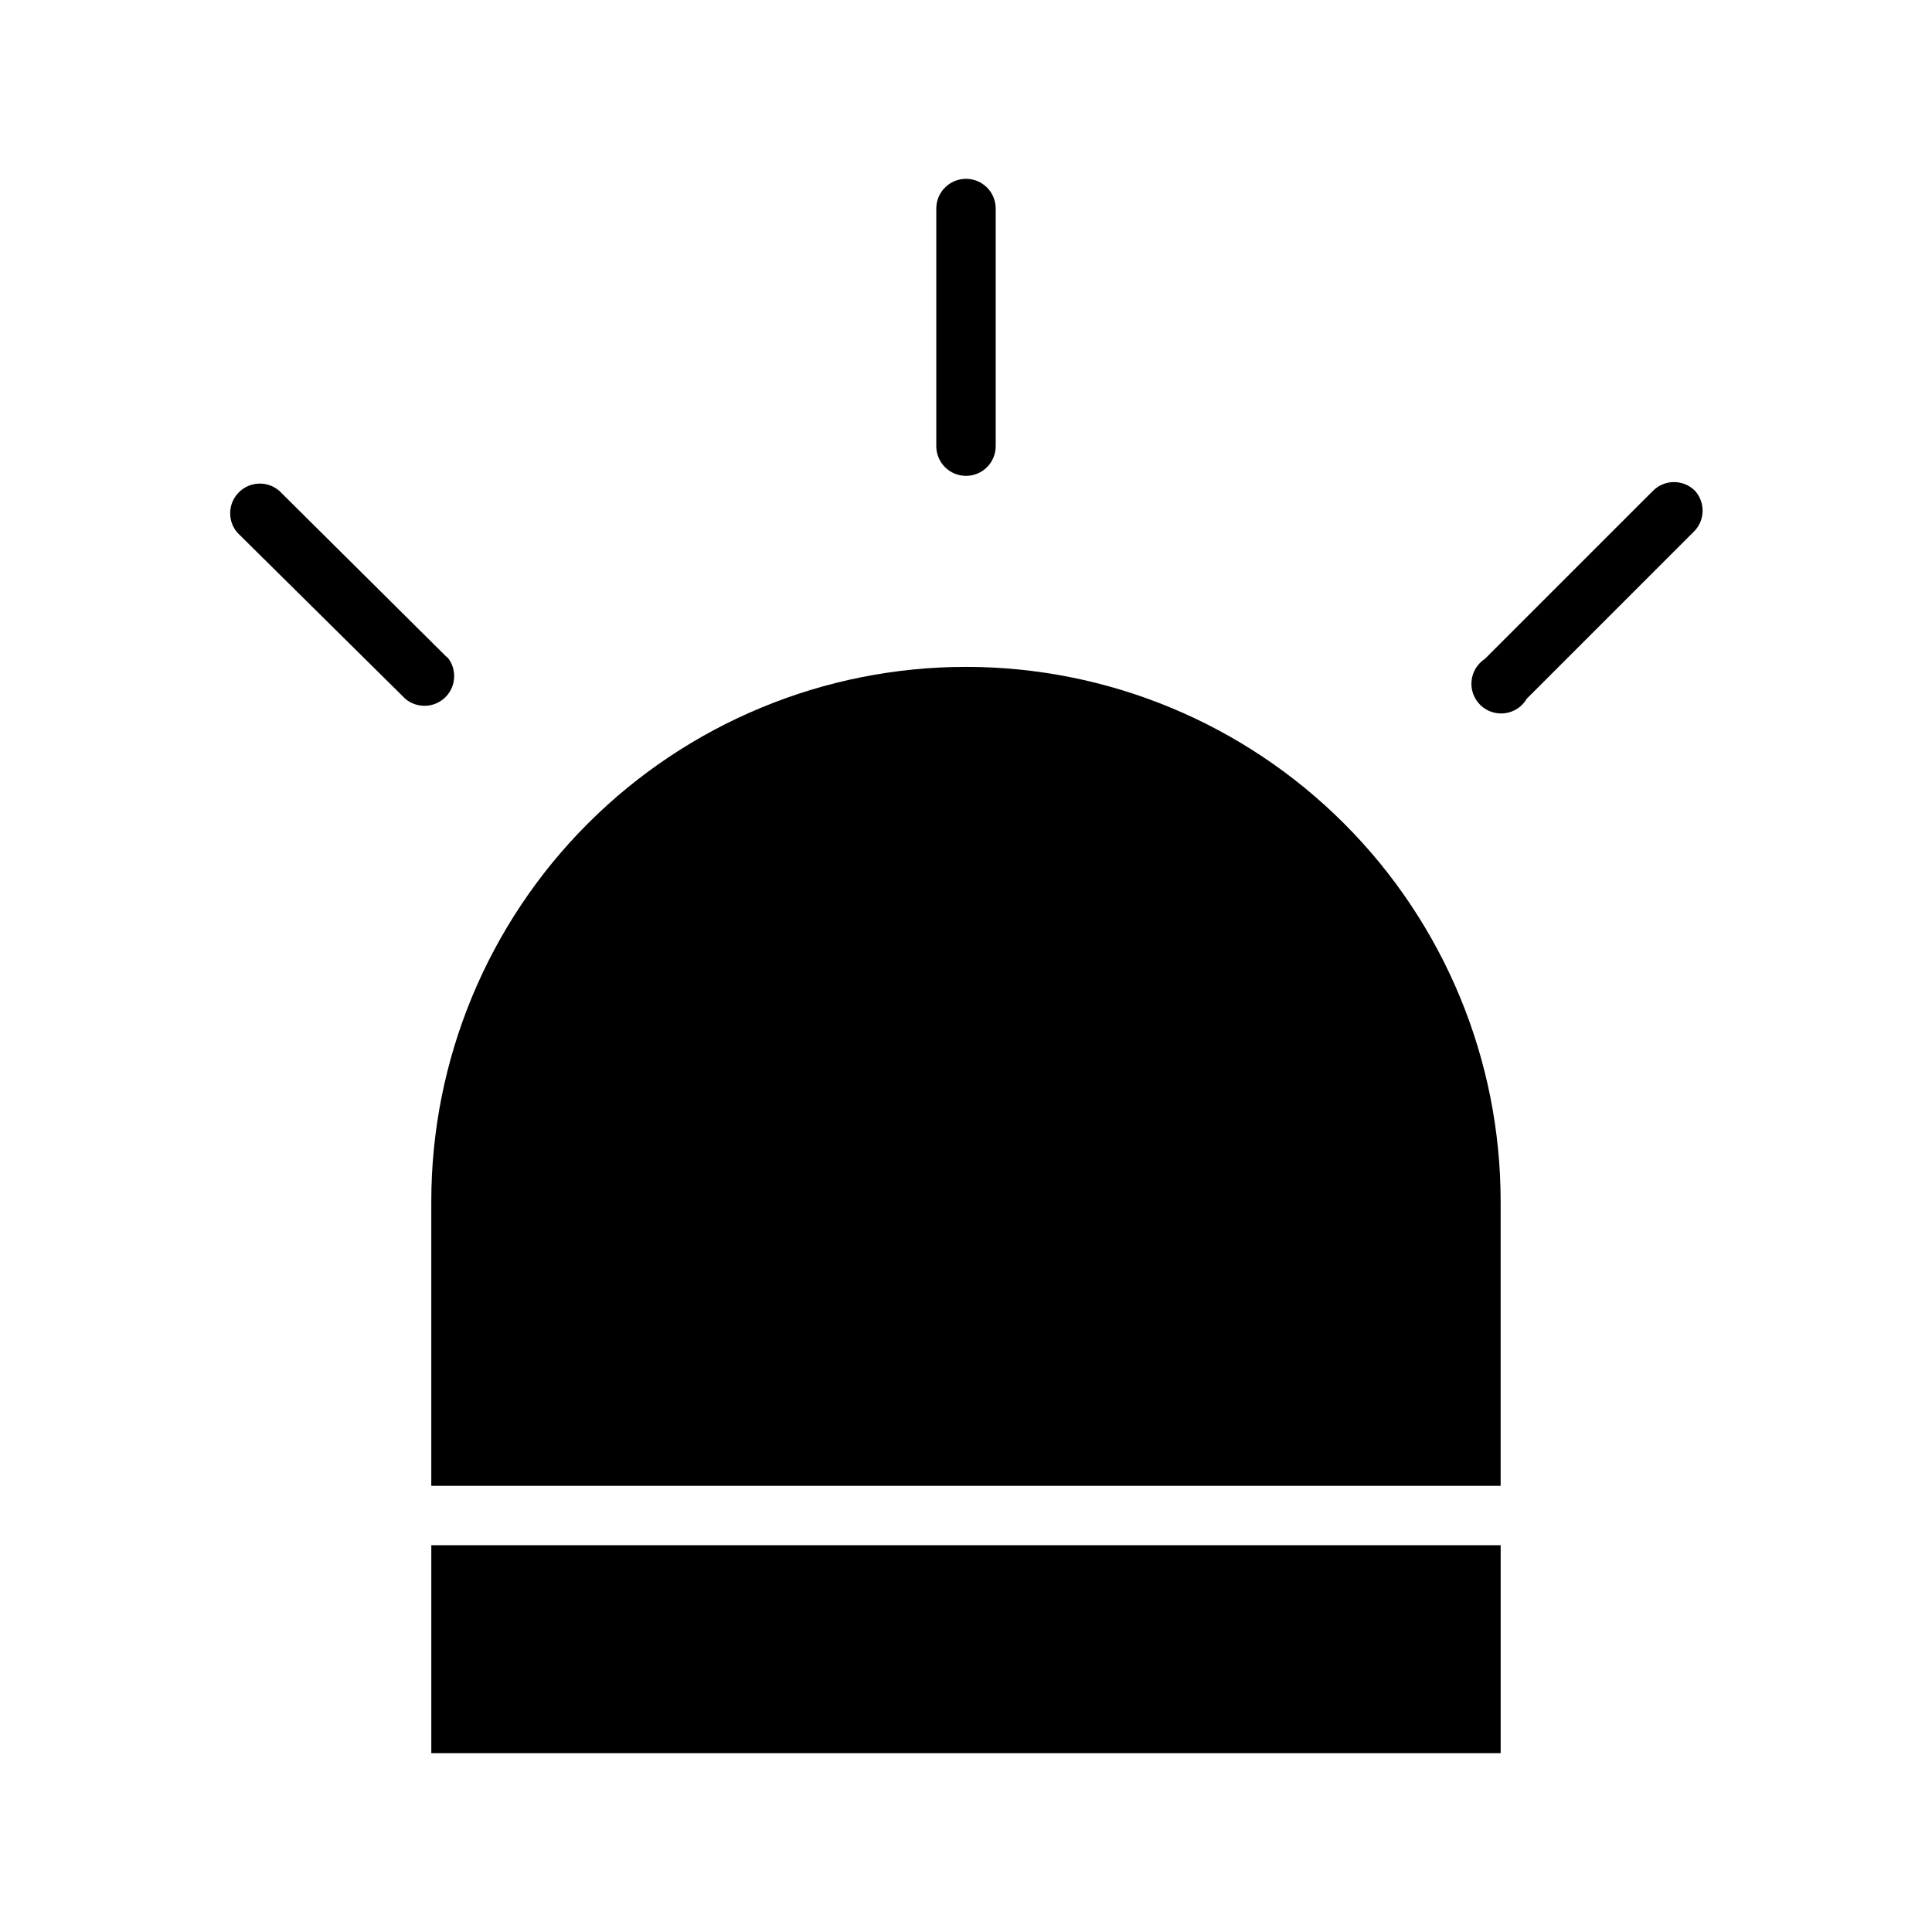
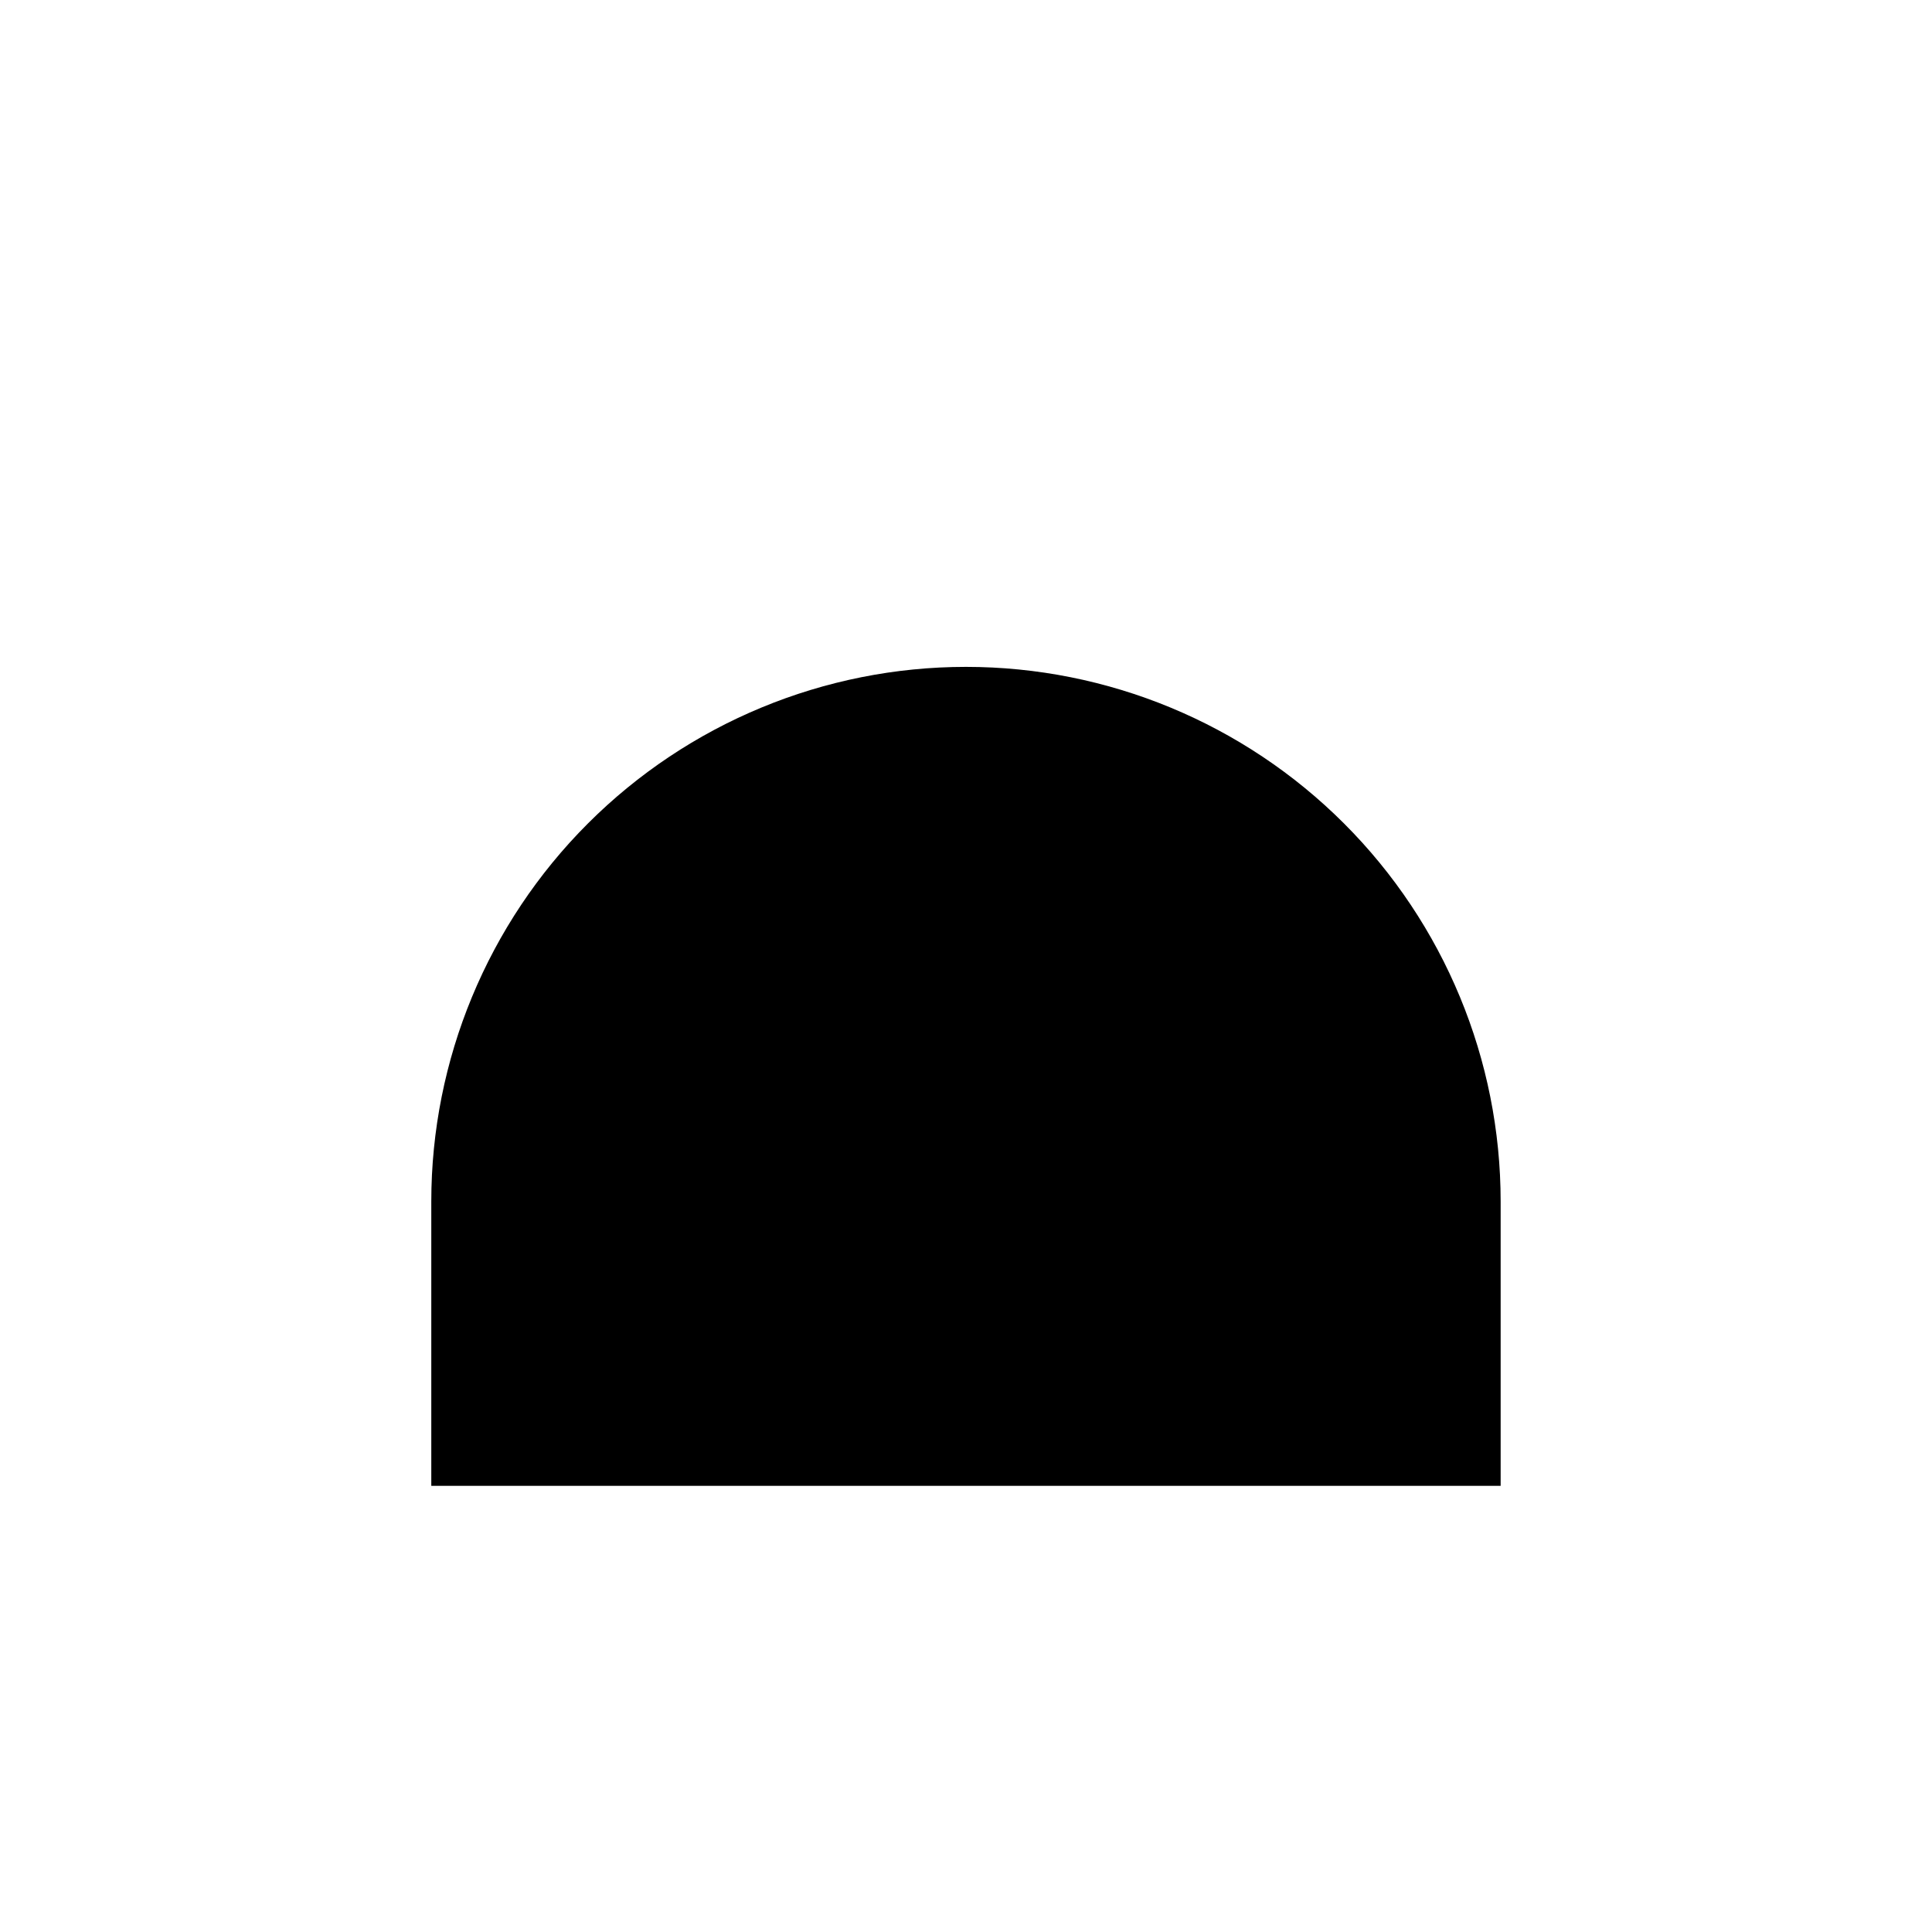
<svg xmlns="http://www.w3.org/2000/svg" fill="#000000" width="800px" height="800px" version="1.1" viewBox="144 144 512 512">
  <g>
-     <path d="m258.3 553.5h283.39v55.105h-283.39z" />
    <path d="m400 320.73c-37.582 0-73.621 14.93-100.2 41.504-26.574 26.57-41.504 62.613-41.504 100.19v75.336h283.39v-75.336c0-37.578-14.93-73.621-41.504-100.19-26.57-26.574-62.613-41.504-100.19-41.504z" />
-     <path d="m400 270.11c2.086 0 4.09-0.828 5.566-2.305 1.477-1.477 2.305-3.481 2.305-5.566v-62.977c0-4.348-3.523-7.871-7.871-7.871s-7.875 3.523-7.875 7.871v62.977c0 2.086 0.832 4.09 2.309 5.566 1.477 1.477 3.477 2.305 5.566 2.305z" />
-     <path d="m262.55 318.29-44.559-44.238c-3.121-2.676-7.777-2.496-10.684 0.41-2.91 2.91-3.09 7.566-0.414 10.688l44.477 44.004c3.121 2.676 7.777 2.496 10.688-0.41 2.906-2.91 3.086-7.562 0.41-10.688z" />
-     <path d="m593.18 274.05c-3.07-3.055-8.031-3.055-11.102 0l-44.555 44.555c-2.019 1.312-3.328 3.481-3.551 5.879-0.223 2.398 0.668 4.769 2.414 6.43 1.75 1.66 4.16 2.426 6.547 2.086 2.383-0.344 4.481-1.762 5.688-3.848l44.555-44.555h0.004c2.703-2.996 2.703-7.551 0-10.547z" />
  </g>
</svg>